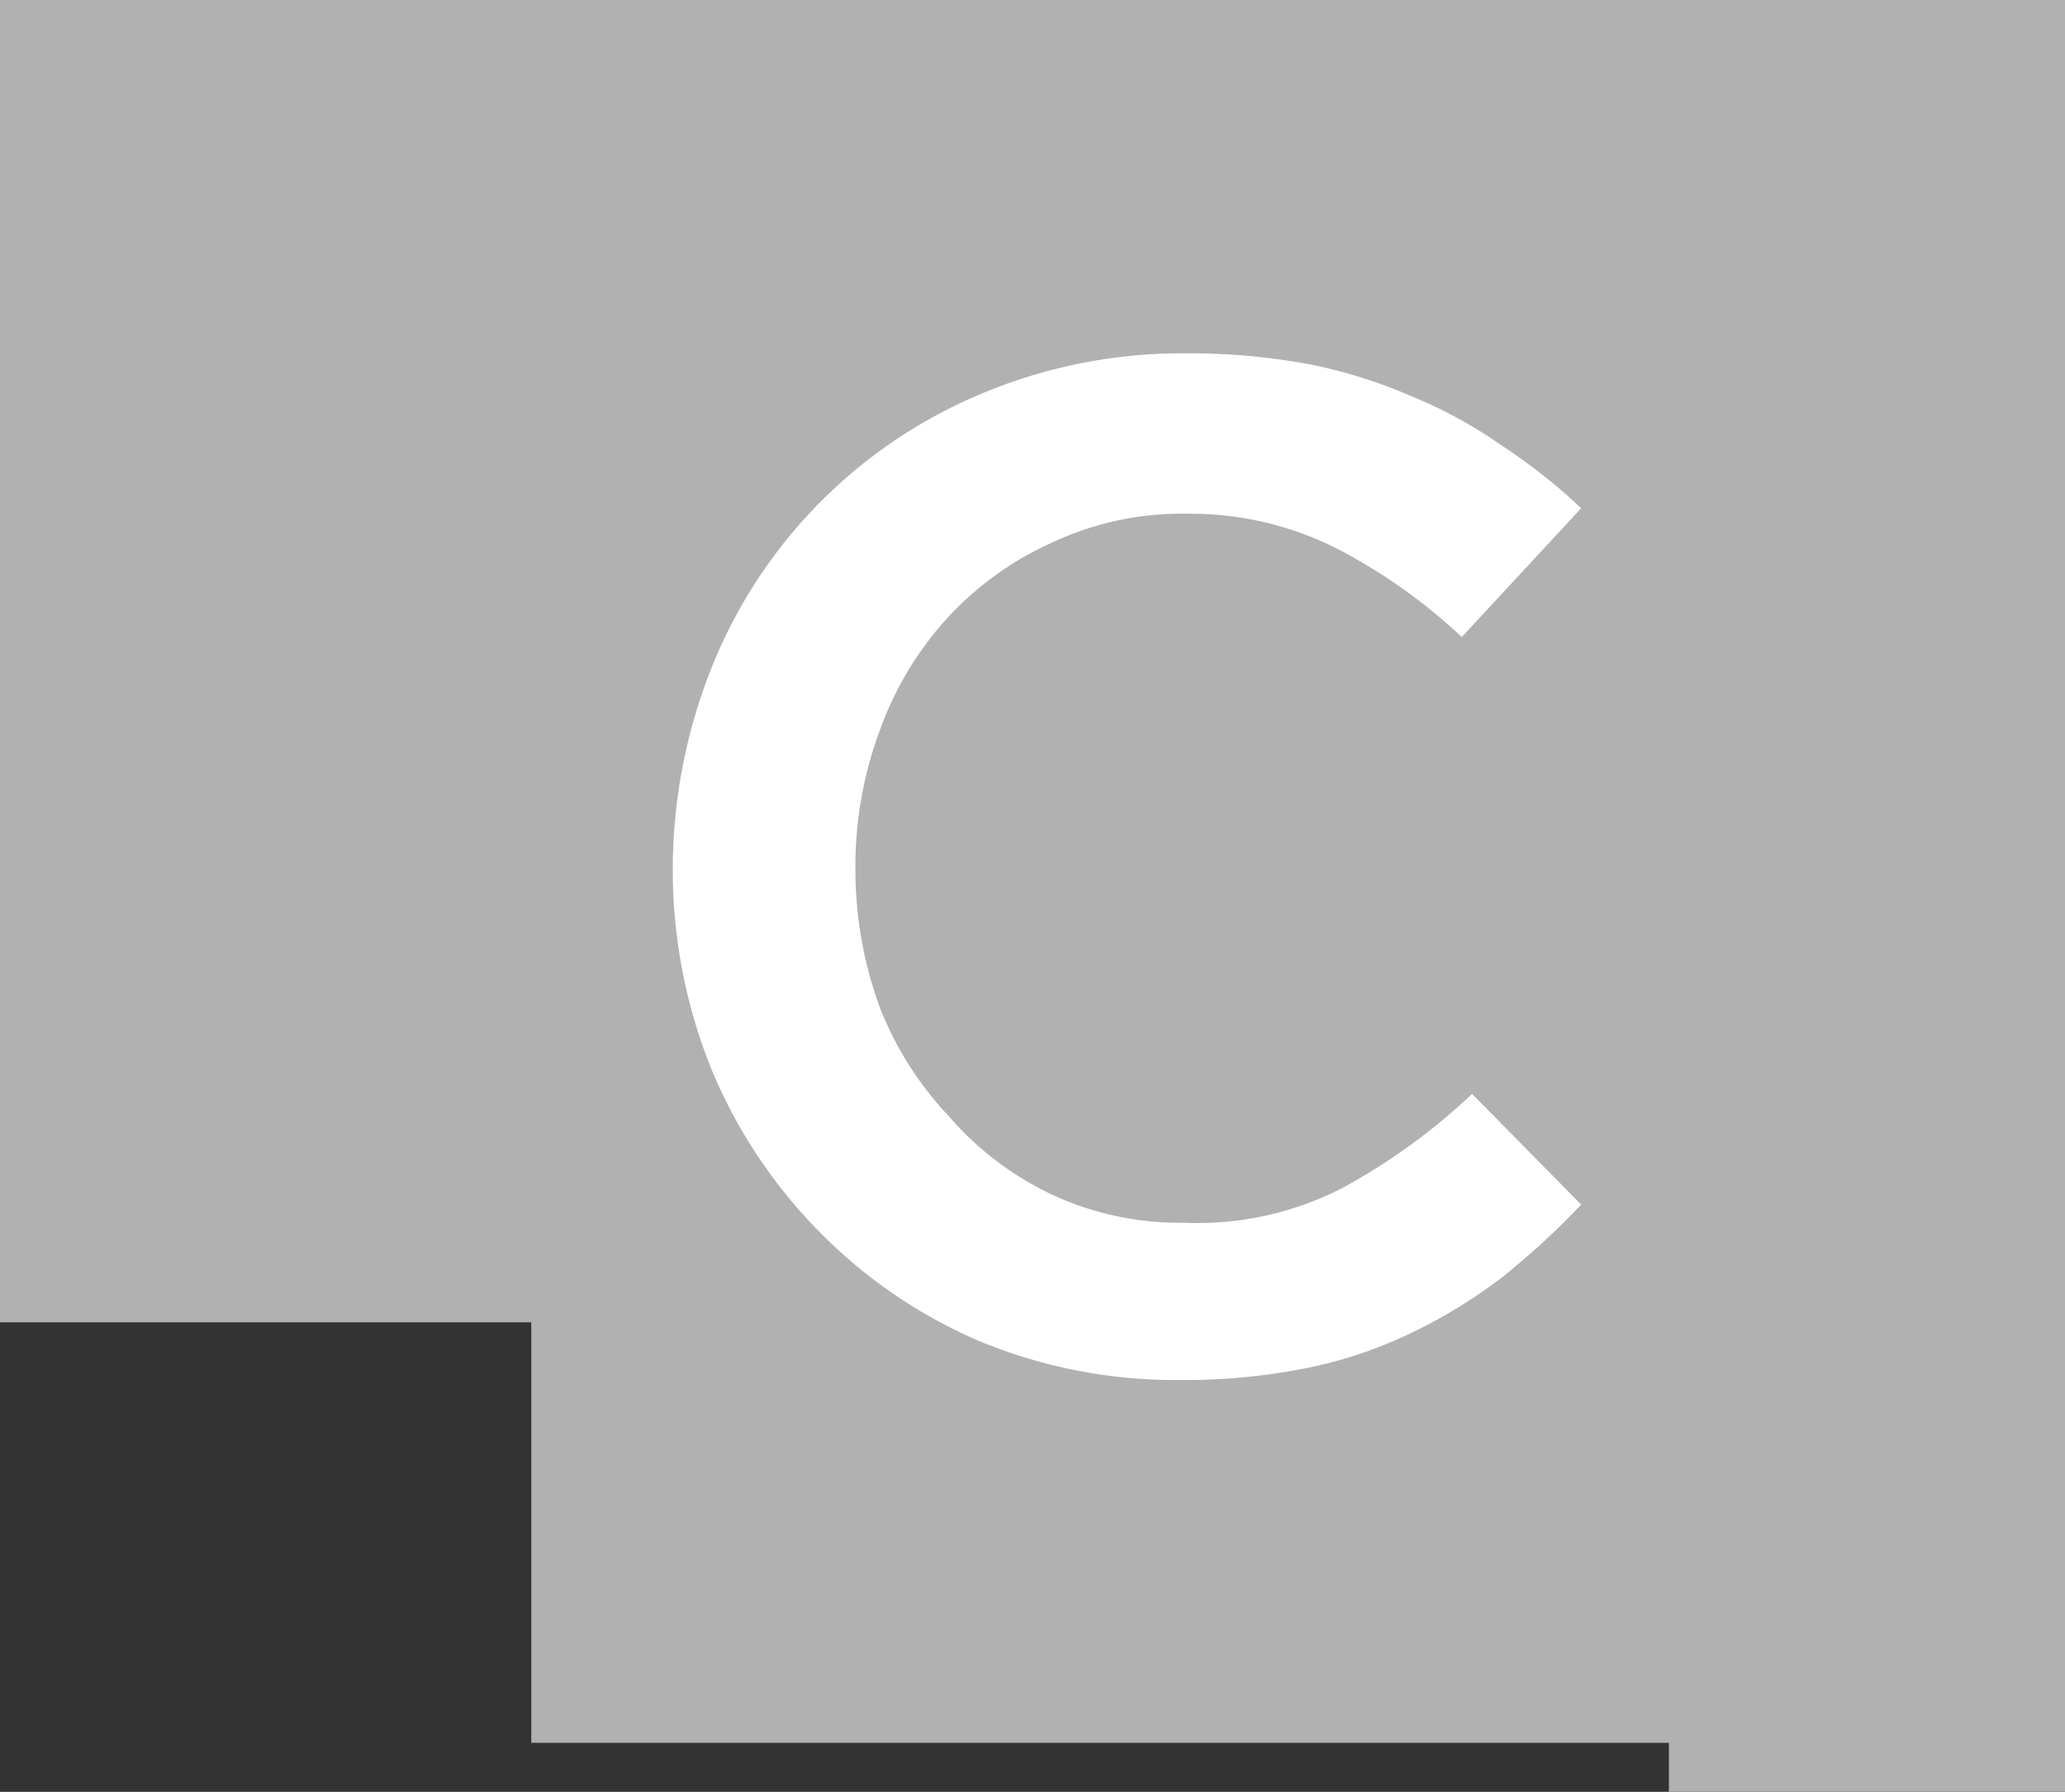
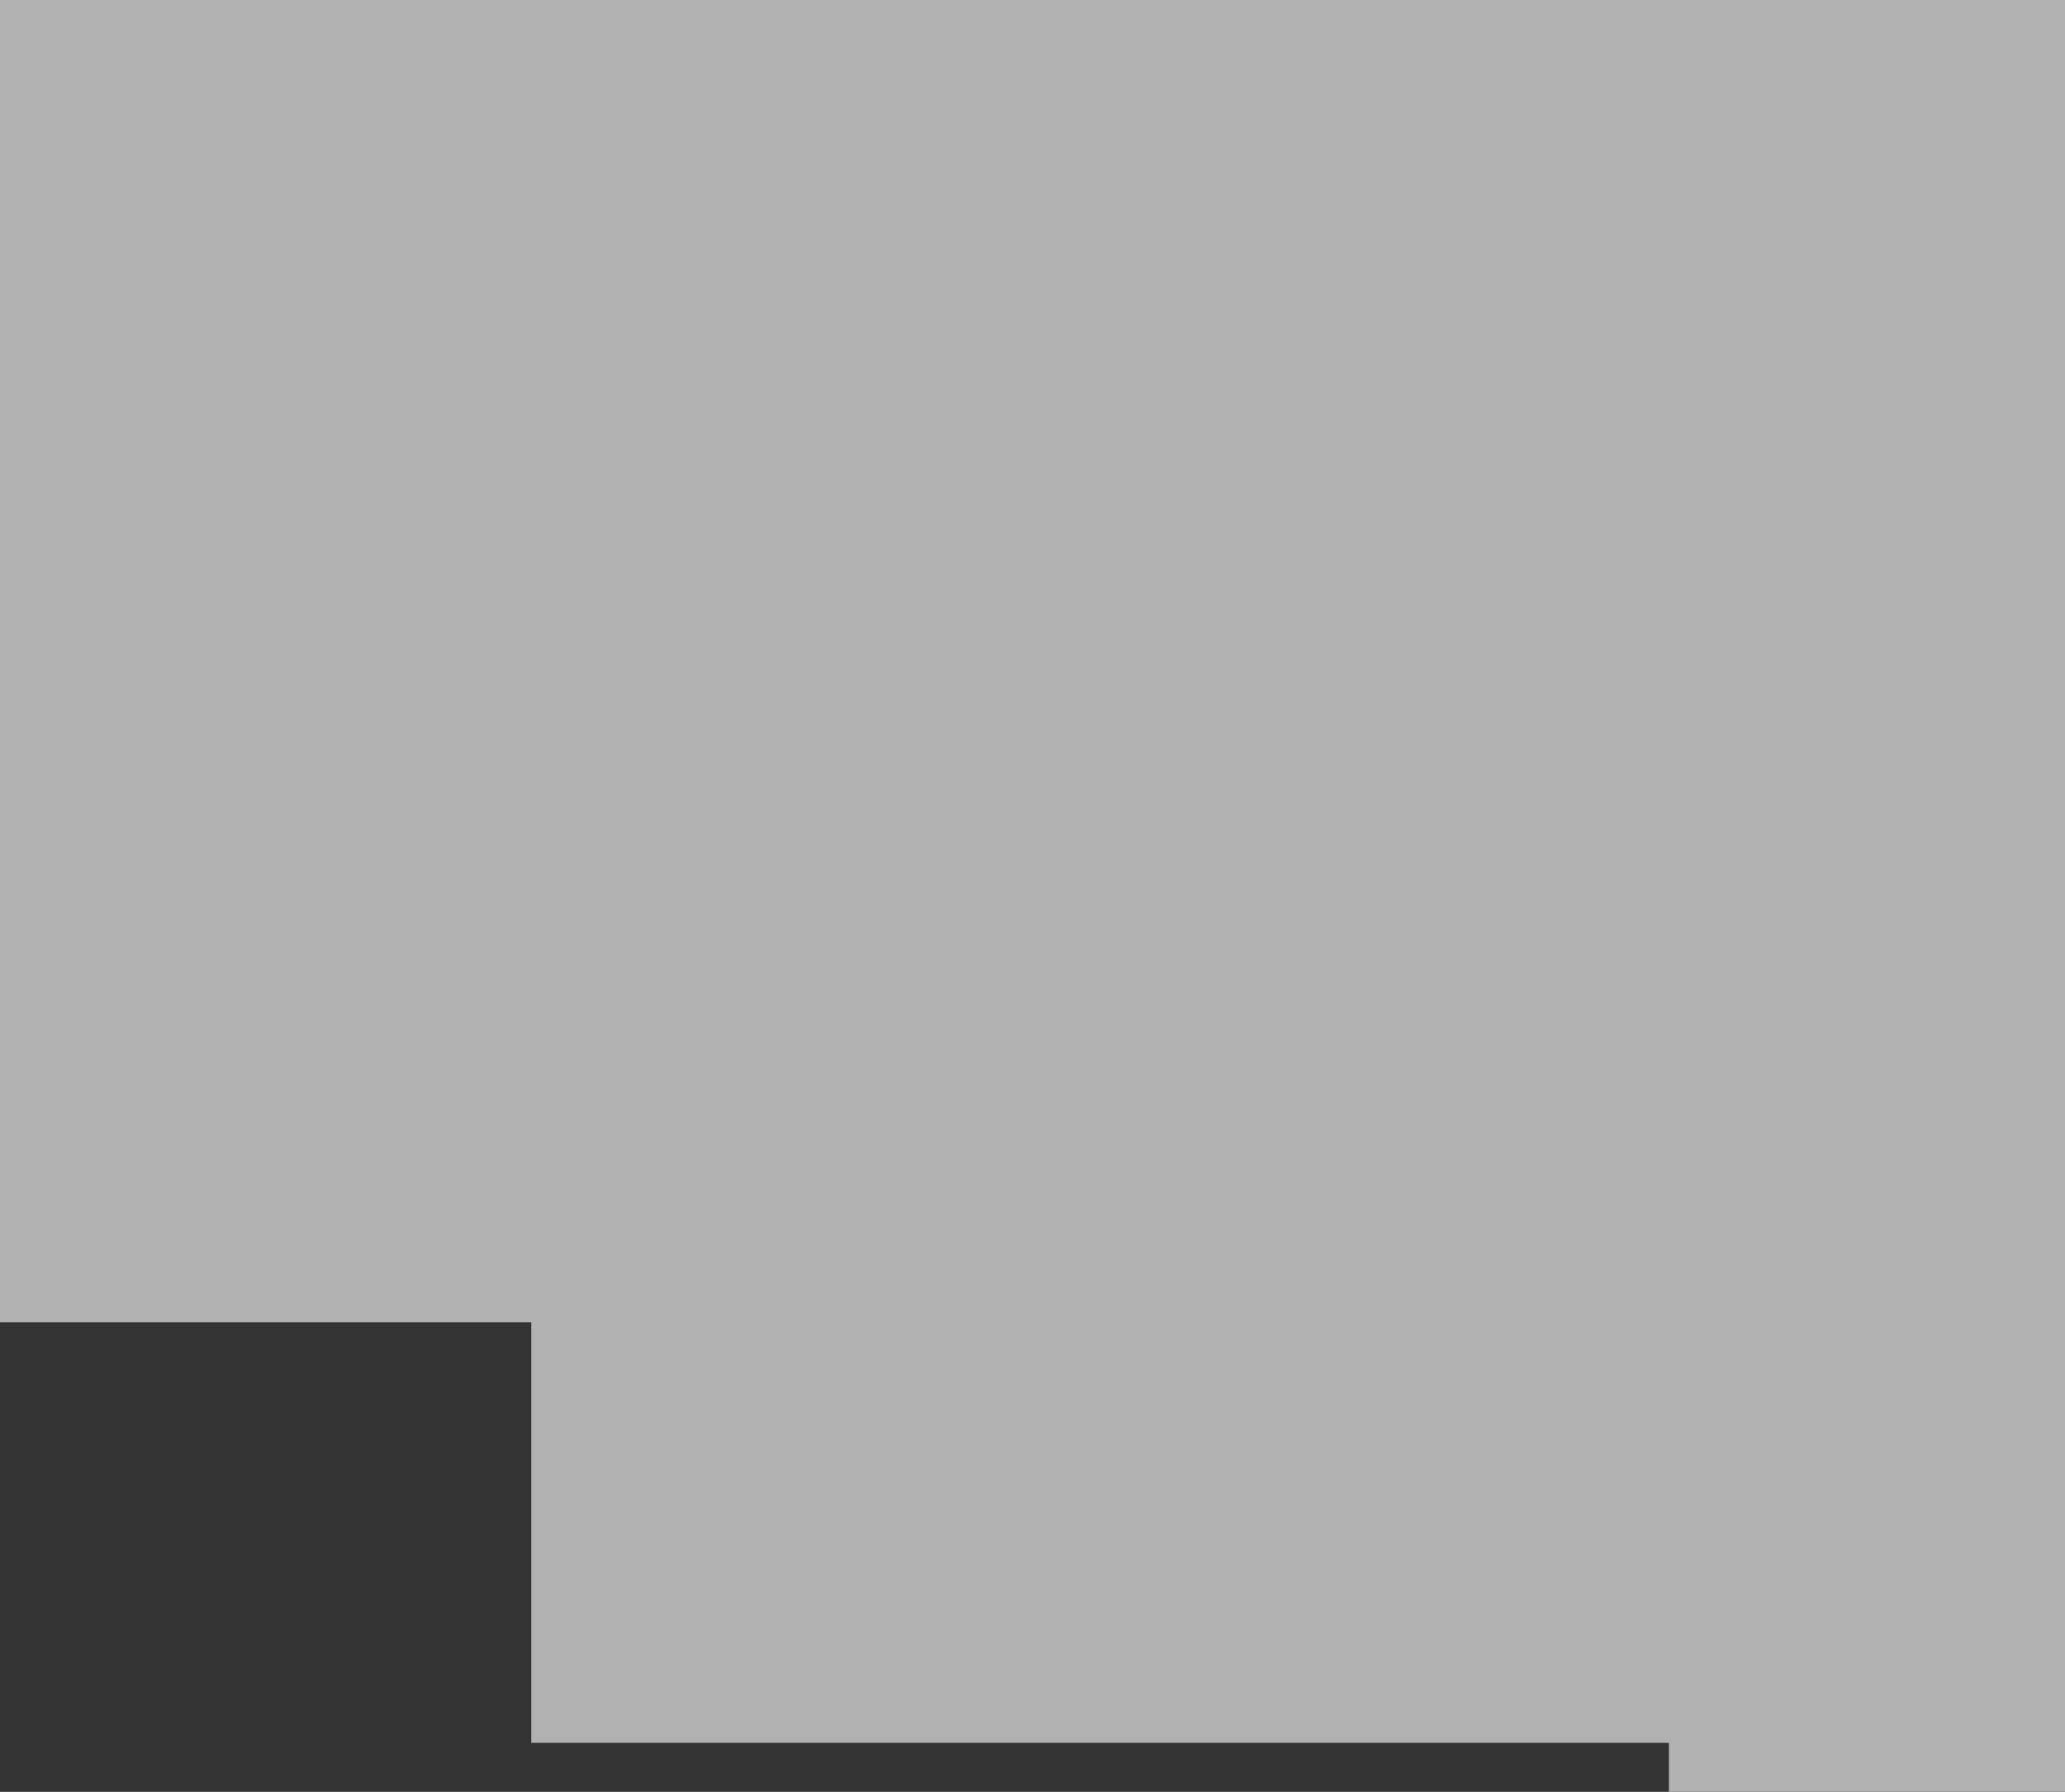
<svg xmlns="http://www.w3.org/2000/svg" viewBox="0 0 26.12 22.67">
  <rect x="0" y="0" width="26.12" height="22.67" fill="#333333" stroke="none" />
  <defs>
    <style>.cls-1{fill:#b1b1b1;}.cls-2{isolation:isolate;}.cls-3{fill:#fff;}</style>
  </defs>
  <g id="Layer_2" data-name="Layer 2">
    <g id="Layer_2-2" data-name="Layer 2">
      <polygon class="cls-1" points="21.11 0 10.47 0 6.72 0 0 0 0 16.73 6.72 16.73 6.72 22.05 10.47 22.05 21.11 22.05 21.11 22.68 26.12 22.68 26.12 0 21.11 0" />
      <g class="cls-2">
-         <path class="cls-3" d="M19,16.16a6.57,6.57,0,0,1-1.14.7,5.56,5.56,0,0,1-1.34.45,7.91,7.91,0,0,1-1.6.15,6.48,6.48,0,0,1-2.55-.5,6.33,6.33,0,0,1-2-1.37A6.43,6.43,0,0,1,9,13.53,6.73,6.73,0,0,1,8.51,11,6.89,6.89,0,0,1,9,8.45,6.27,6.27,0,0,1,12.37,5,6.55,6.55,0,0,1,15,4.47a8.41,8.41,0,0,1,1.57.14,6.38,6.38,0,0,1,1.3.41A5.81,5.81,0,0,1,19,5.64a7.19,7.19,0,0,1,1,.79L18.49,8.06a7,7,0,0,0-1.6-1.13A4.11,4.11,0,0,0,15,6.5a3.83,3.83,0,0,0-1.66.35A4.05,4.05,0,0,0,12,7.8a4.21,4.21,0,0,0-.86,1.41A4.93,4.93,0,0,0,10.82,11a5.07,5.07,0,0,0,.31,1.75A4.26,4.26,0,0,0,12,14.12a3.94,3.94,0,0,0,1.32,1,3.83,3.83,0,0,0,1.66.35,4,4,0,0,0,2-.44,7.8,7.8,0,0,0,1.64-1.19L20,15.24A9.63,9.63,0,0,1,19,16.16Z" />
-       </g>
+         </g>
    </g>
  </g>
</svg>